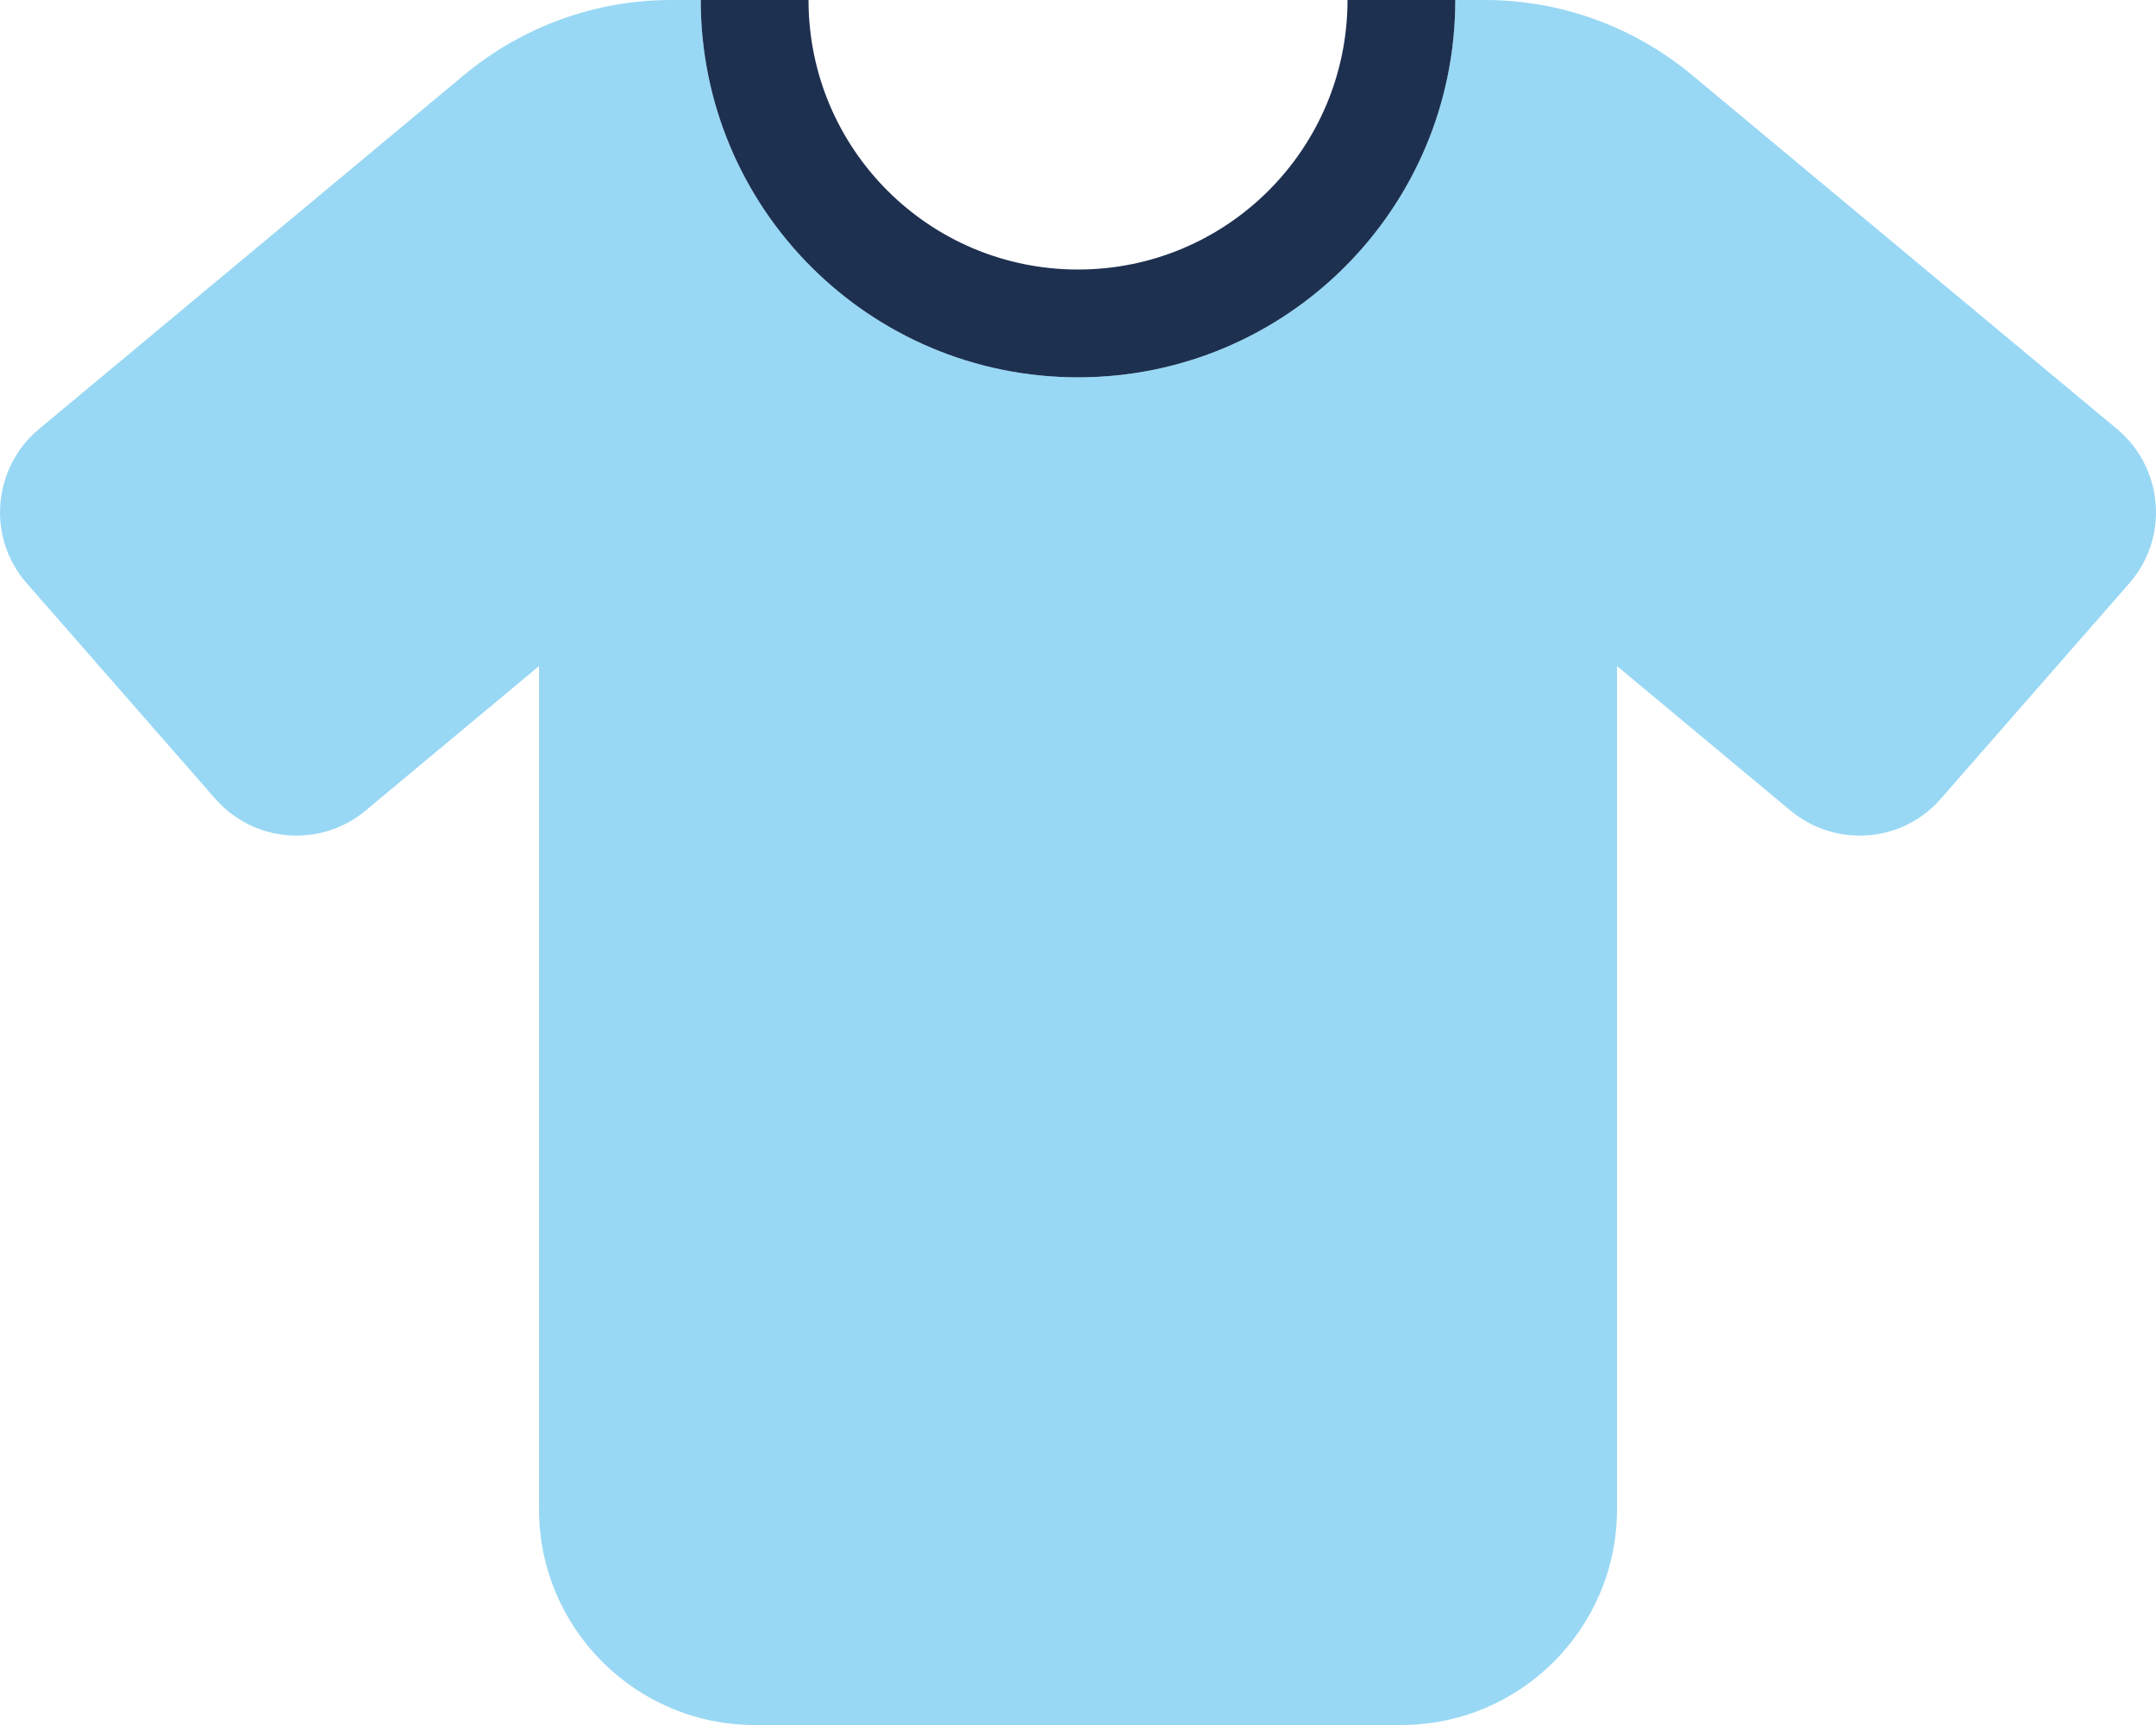
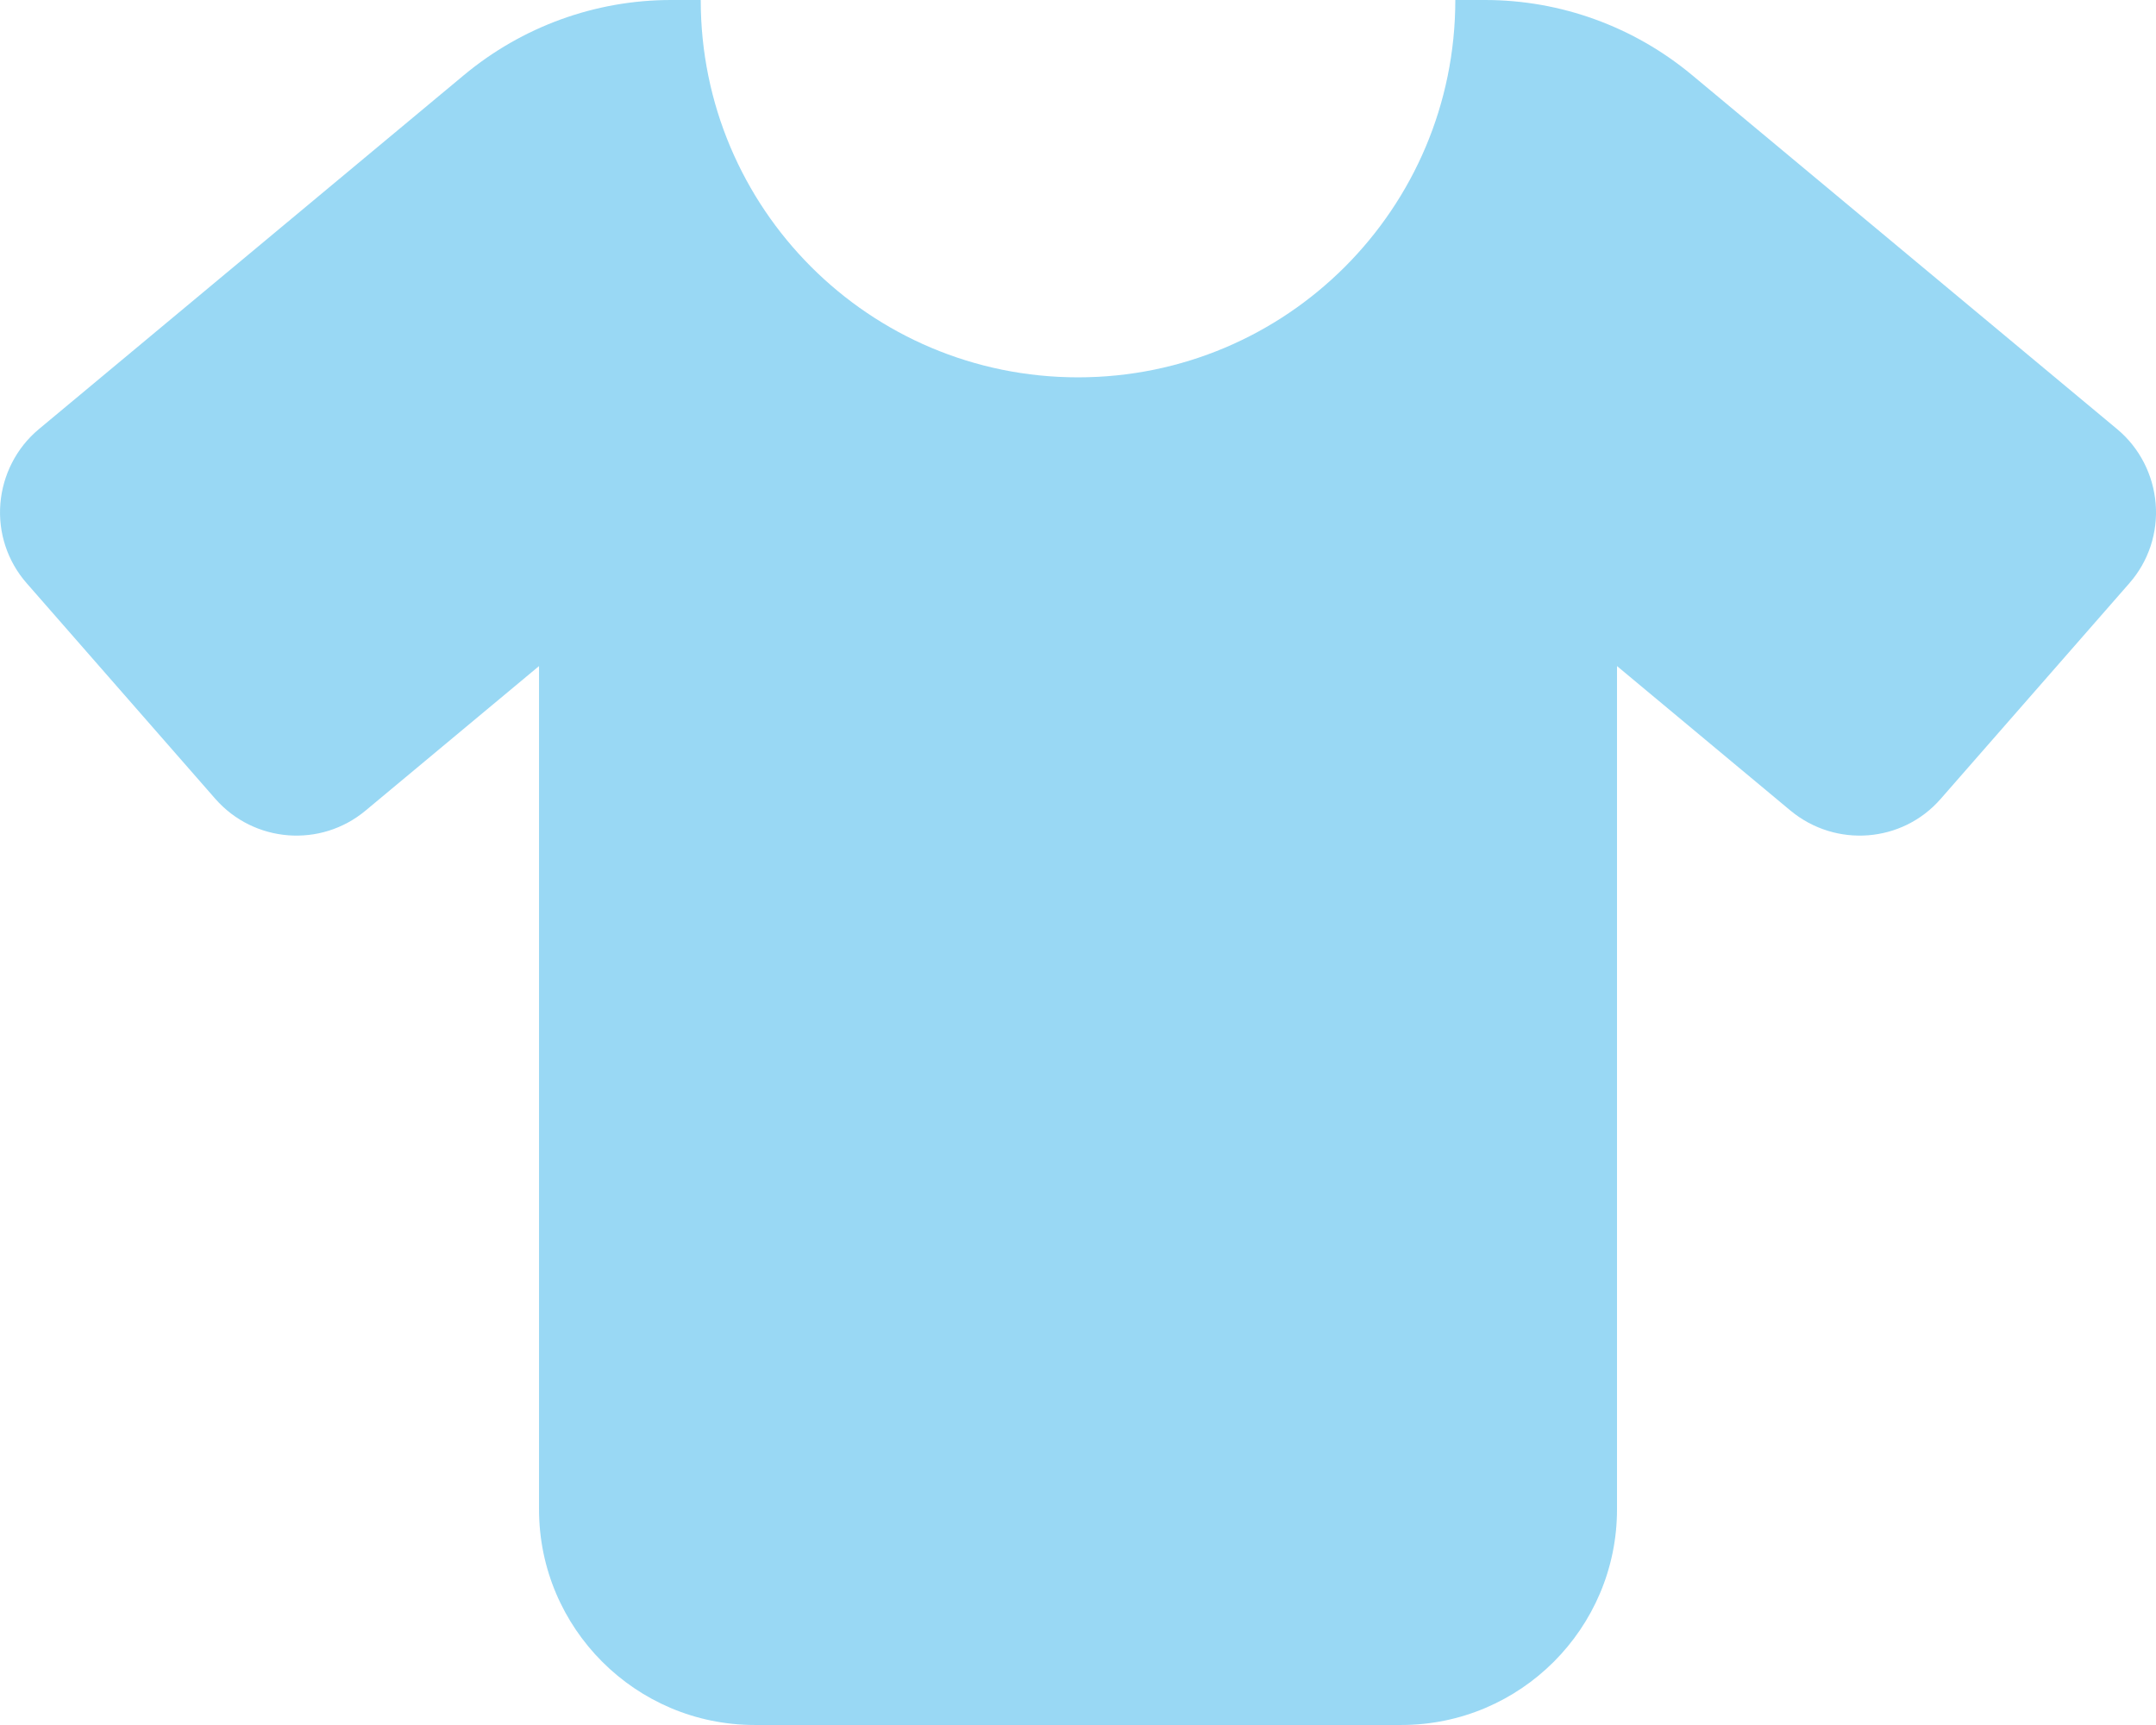
<svg xmlns="http://www.w3.org/2000/svg" id="Ebene_1" viewBox="0 0 640.01 512">
  <defs>
    <style>.cls-1{fill:#1e3050;}.cls-2{fill:#009fe3;isolation:isolate;opacity:.4;}</style>
  </defs>
-   <path class="cls-1" d="m208.01,0c0,61.9,50.1,112,112,112S432.01,61.9,432.01,0h-32c0,44.2-35.8,80-80,80S240.01,44.2,240.01,0h-32Z" />
  <path class="cls-2" d="m320.01,112c61.9,0,112-50.1,112-112h8.8c22.5,0,44.2,7.9,61.5,22.3l126.2,105.1c6.6,5.5,10.7,13.5,11.4,22.1s-2.1,17.1-7.8,23.6l-56,64c-11.4,13.1-31.2,14.6-44.6,3.5l-51.5-42.9v250.3c0,35.3-28.7,64-64,64h-192c-35.3,0-64-28.7-64-64v-250.3l-51.5,42.9c-13.3,11.1-33.1,9.6-44.6-3.5L7.91,173.1c-5.7-6.5-8.5-15-7.8-23.6s4.8-16.6,11.4-22.1L137.71,22.3C155.01,7.9,176.71,0,199.21,0h8.8c0,61.9,50.1,112,112,112Z" />
</svg>